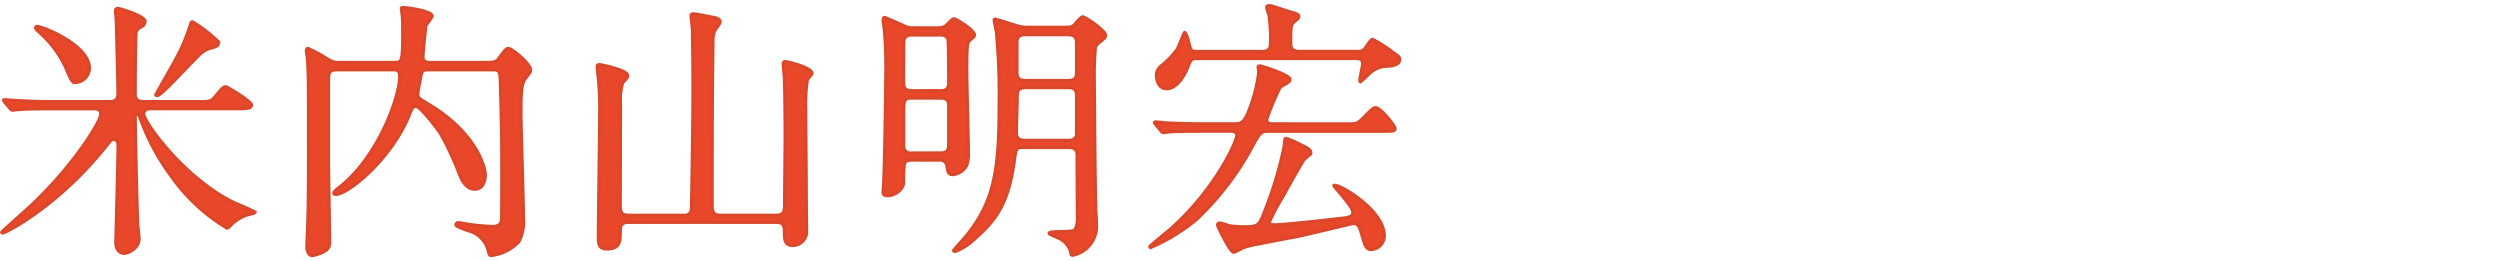
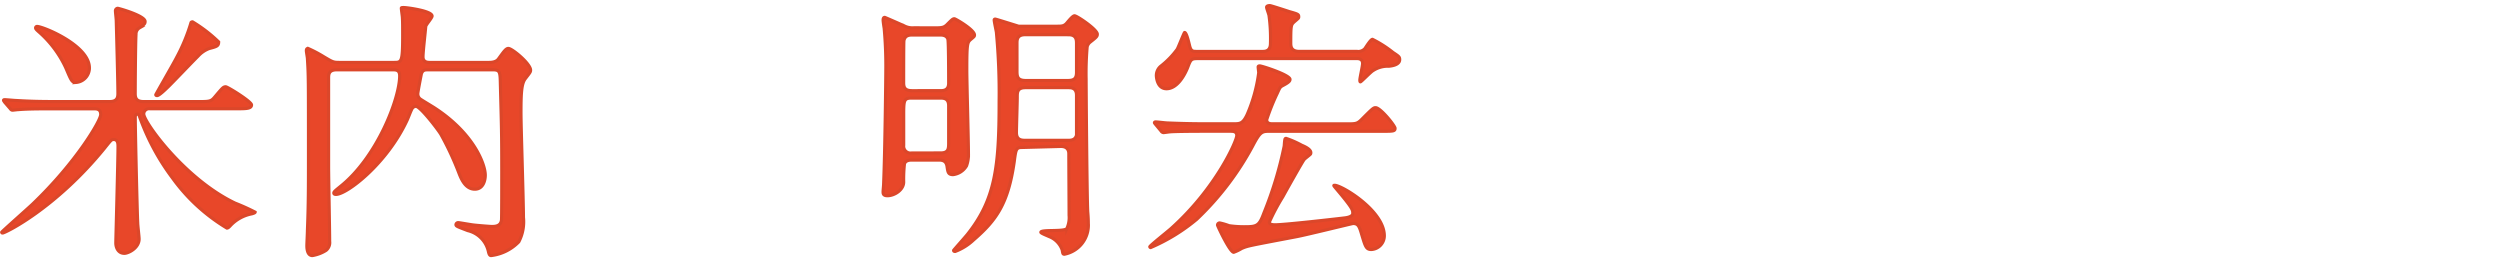
<svg xmlns="http://www.w3.org/2000/svg" id="レイヤー_1" data-name="レイヤー 1" viewBox="0 0 236.919 24.752">
  <defs>
    <style>.cls-1{fill:none;}.cls-2{fill:#e84729;stroke:#db472a;stroke-miterlimit:10;stroke-width:0.3px;}</style>
  </defs>
  <rect class="cls-1" x="0.15" width="236.769" height="24.752" />
  <path class="cls-2" d="M644.519,487.538c-1.873,0-2.626.025-3.277.078-.1,0-.468.052-.546.052-.1,0-.156-.052-.234-.157l-.52-.6c-.078-.13-.1-.13-.1-.183,0-.025.026-.052.1-.052.182,0,.962.078,1.144.078,1.274.079,2.34.1,3.562.1H649.9c.7,0,.781-.39.781-.754,0-1.092-.13-5.9-.157-6.89,0-.156-.077-.806-.077-.936a.236.236,0,0,1,.208-.26c.1,0,2.6.7,2.6,1.248,0,.234-.1.286-.52.6a.68.68,0,0,0-.339.624c-.051.676-.077,4.967-.077,5.616,0,.442.13.754.806.754h5.07c1.17,0,1.3,0,1.664-.441.728-.859.806-.962,1.04-.962.182,0,2.444,1.4,2.444,1.715,0,.365-.52.365-1.4.365H653.7a.507.507,0,0,0-.572.494c0,.754,3.874,6.162,8.658,8.45a20.364,20.364,0,0,1,1.9.857c0,.079-.312.157-.312.157a3.747,3.747,0,0,0-2.08,1.17c-.1.1-.182.182-.286.182a17.425,17.425,0,0,1-5.148-4.732,21.8,21.8,0,0,1-3.146-5.877c-.052-.155-.1-.182-.182-.182-.182,0-.208.156-.208.286,0,1.3.182,9.126.234,10.011,0,.233.13,1.3.13,1.533,0,.832-.988,1.353-1.4,1.353-.572,0-.806-.521-.806-.988,0-.287.208-7.8.208-9.1,0-.285,0-.7-.416-.7-.208,0-.26.078-.884.857-4.6,5.643-9.387,8.009-9.647,8.009a.083.083,0,0,1-.078-.078c0-.052,2.445-2.21,2.912-2.652,4.161-3.978,6.474-7.931,6.474-8.5,0-.546-.39-.546-.7-.546Zm2.184-2.5c-.391,0-.442-.157-.963-1.379a10.233,10.233,0,0,0-2.548-3.406c-.234-.208-.312-.286-.312-.39a.14.14,0,0,1,.13-.13c.573,0,4.967,1.794,4.967,3.926A1.372,1.372,0,0,1,646.7,485.042Zm8.658.494c-.208.207-.78.754-.962.754-.026,0-.13,0-.13-.079,0-.052,1.69-2.964,1.976-3.536A17.354,17.354,0,0,0,657.6,479.4c0-.052.052-.1.156-.1a13.633,13.633,0,0,1,2.47,1.9c0,.39-.182.442-.884.624a2.7,2.7,0,0,0-1.066.728C657.805,483.013,655.8,485.12,655.361,485.536Z" transform="translate(-639.506 -477.228)" />
  <path class="cls-2" d="M680.112,483.845c-.338,0-.546,0-.675.39-.026.13-.338,1.717-.338,1.872a.6.6,0,0,0,.259.521c.1.078,1.144.7,1.378.857,3.693,2.418,4.759,5.33,4.759,6.345,0,.519-.208,1.326-.988,1.326-.884,0-1.275-.937-1.483-1.456a28.375,28.375,0,0,0-1.741-3.744c-.261-.443-1.95-2.653-2.367-2.653a.464.464,0,0,0-.39.286c-.078.13-.363.884-.442,1.04-1.924,4.134-5.72,7.021-6.734,7.021-.052,0-.208,0-.208-.13s.182-.261.624-.625c3.459-2.756,5.616-8.32,5.616-10.477,0-.573-.363-.573-.65-.573H671.4c-.754,0-.754.468-.754.781v8.45c0,.987.1,5.927.1,7.02a.946.946,0,0,1-.338.858,3.483,3.483,0,0,1-1.3.494c-.52,0-.52-.78-.52-.936,0-.209.052-1.2.052-1.43.1-2.47.1-4.187.1-6.968,0-7.645,0-7.671-.1-9.335,0-.1-.1-.624-.1-.754s.052-.208.156-.208a11.993,11.993,0,0,1,1.482.78c.832.494.91.546,1.456.546h5.2c.728,0,.832,0,.832-2.522,0-.78,0-1.378-.025-1.716,0-.13-.1-.754-.1-.91,0-.052.1-.052.233-.052.287,0,2.679.311,2.679.806,0,.182-.573.806-.6.988-.052.624-.26,2.392-.26,2.887,0,.467.389.519.6.519h5.669c.624,0,.806-.234.884-.338.494-.676.7-.988.936-.988.364,0,2.106,1.456,2.106,2.055,0,.181-.052.233-.494.805-.364.468-.416,1.326-.416,3.224,0,1.431.234,8.347.234,9.933a4.084,4.084,0,0,1-.442,2.314,4.378,4.378,0,0,1-2.626,1.3c-.156,0-.208-.182-.26-.416a2.614,2.614,0,0,0-1.95-1.95c-1.015-.39-1.118-.416-1.118-.573a.211.211,0,0,1,.234-.181c.077,0,1.117.181,1.325.208.339.051,1.691.156,1.847.156.416,0,.832-.078.91-.6.026-.077.026-3.952.026-4.5,0-3.874-.026-4.315-.13-8.294-.026-1.274-.026-1.456-.754-1.456Z" transform="translate(-639.506 -477.228)" />
-   <path class="cls-2" d="M699.041,498.3c-.754,0-.754.494-.754.937,0,.754,0,1.586-1.223,1.586-.675,0-.857-.286-.857-1.04,0-1.872.129-10.193.129-11.908a28.016,28.016,0,0,0-.155-3.458c-.027-.13-.078-.7-.078-.832,0-.183.025-.235.233-.235.079,0,2.652.494,2.652,1.04,0,.182-.077.26-.468.676a5.481,5.481,0,0,0-.208,1.977c0,1.534-.025,8.293-.025,9.671,0,.521.077.911.754.911h5.252a.617.617,0,0,0,.727-.52c.027-.156.157-8.19.157-11.57,0-2.315-.052-5.253-.052-5.487,0-.208-.13-1.118-.13-1.3,0-.156.052-.208.234-.208s1.352.234,1.638.286c.546.1.884.156.884.494,0,.156-.494.754-.546.884a3.023,3.023,0,0,0-.13,1.118c-.078,4.81-.078,11-.078,15.392,0,.676.208.911.78.911h5.3c.728,0,.78-.416.78-1.04,0-1.014.052-5.565.052-6.474,0-2.236-.052-5.227-.078-5.539,0-.182-.1-1.092-.1-1.274,0-.156.052-.234.208-.234.13,0,2.522.546,2.522,1.118,0,.105-.416.521-.442.6a16.209,16.209,0,0,0-.156,2.86c0,1.17.052,6.37.052,7.437,0,.624.026,3.406.026,3.952a1.306,1.306,0,0,1-1.326,1.456c-.754,0-.78-.572-.78-1.378,0-.416-.052-.807-.754-.807Z" transform="translate(-639.506 -477.228)" />
-   <path class="cls-2" d="M728.265,479.867c.571,0,.727-.078.935-.26.547-.546.6-.6.755-.6.1,0,1.9,1.04,1.9,1.535,0,.129-.026.155-.312.389-.364.312-.417.338-.417,2.964,0,1.118.156,6.631.156,7.879a3.069,3.069,0,0,1-.181,1.17,1.7,1.7,0,0,1-1.275.832c-.468,0-.493-.234-.572-.78-.078-.468-.337-.6-.779-.6H725.95c-.338,0-.6.053-.728.339a13.364,13.364,0,0,0-.077,1.741c0,.755-.885,1.3-1.535,1.3-.416,0-.416-.208-.416-.391,0-.1.052-.6.052-.727.13-3.069.208-10.167.208-10.765a39.139,39.139,0,0,0-.156-3.978c-.026-.156-.1-.65-.1-.78s.026-.26.156-.26c.026,0,1.742.754,1.846.806a1.684,1.684,0,0,0,.91.182Zm.363,5.954c.234,0,.78,0,.78-.7,0-.494,0-3.979-.077-4.187-.131-.389-.573-.389-.755-.389H726c-.286,0-.728,0-.832.545-.025.26-.025,3.406-.025,3.978,0,.391.077.754.779.754Zm.026,5.9c.754,0,.754-.416.754-.988v-3.483c0-.651-.389-.729-.754-.729H725.9c-.753,0-.753.234-.753,1.716V491a.651.651,0,0,0,.753.727Zm7.723-.519c-.572,0-.6.156-.754,1.351-.572,4-1.716,5.565-3.849,7.41a5.23,5.23,0,0,1-1.742,1.093c-.052,0-.156,0-.156-.1,0-.026,1.093-1.248,1.3-1.508,2.652-3.328,3.015-6.422,3.015-12.585a61.856,61.856,0,0,0-.259-6.578c-.026-.182-.208-.988-.208-1.17,0-.052.051-.078.1-.078s1.456.442,2.21.676a3.976,3.976,0,0,0,.78.1h3.64c.442,0,.676,0,.936-.312.286-.338.572-.676.728-.676.234,0,2.158,1.3,2.158,1.742,0,.208-.078.286-.676.754a.82.82,0,0,0-.286.442,28.749,28.749,0,0,0-.1,3.069c0,.727.078,11.284.156,12.584.052.572.052.936.052,1.066a2.8,2.8,0,0,1-2.262,2.937c-.156,0-.156-.077-.208-.389a2.123,2.123,0,0,0-1.222-1.275c-.416-.181-.806-.337-.806-.416,0-.286,2.262-.025,2.47-.363a2.487,2.487,0,0,0,.208-1.248c0-.91-.026-4.992-.026-5.824,0-.13,0-.7-.754-.7Zm.311-5.668c-.779,0-.779.441-.779.884,0,.494-.078,2.86-.078,3.379,0,.729.52.729.884.729h4.056c.338,0,.65-.078.754-.494v-3.771c0-.727-.52-.727-.78-.727Zm-.025-5.019c-.65,0-.78.338-.78.754V484c0,.519.078.857.832.857h3.978c.572,0,.832-.155.832-.78v-2.7c0-.339,0-.859-.754-.859Z" transform="translate(-639.506 -477.228)" />
+   <path class="cls-2" d="M728.265,479.867c.571,0,.727-.078.935-.26.547-.546.6-.6.755-.6.1,0,1.9,1.04,1.9,1.535,0,.129-.026.155-.312.389-.364.312-.417.338-.417,2.964,0,1.118.156,6.631.156,7.879a3.069,3.069,0,0,1-.181,1.17,1.7,1.7,0,0,1-1.275.832c-.468,0-.493-.234-.572-.78-.078-.468-.337-.6-.779-.6H725.95c-.338,0-.6.053-.728.339a13.364,13.364,0,0,0-.077,1.741c0,.755-.885,1.3-1.535,1.3-.416,0-.416-.208-.416-.391,0-.1.052-.6.052-.727.13-3.069.208-10.167.208-10.765a39.139,39.139,0,0,0-.156-3.978c-.026-.156-.1-.65-.1-.78s.026-.26.156-.26c.026,0,1.742.754,1.846.806a1.684,1.684,0,0,0,.91.182Zm.363,5.954c.234,0,.78,0,.78-.7,0-.494,0-3.979-.077-4.187-.131-.389-.573-.389-.755-.389H726c-.286,0-.728,0-.832.545-.025.26-.025,3.406-.025,3.978,0,.391.077.754.779.754Zm.026,5.9c.754,0,.754-.416.754-.988v-3.483c0-.651-.389-.729-.754-.729H725.9c-.753,0-.753.234-.753,1.716V491a.651.651,0,0,0,.753.727Zm7.723-.519c-.572,0-.6.156-.754,1.351-.572,4-1.716,5.565-3.849,7.41a5.23,5.23,0,0,1-1.742,1.093c-.052,0-.156,0-.156-.1,0-.026,1.093-1.248,1.3-1.508,2.652-3.328,3.015-6.422,3.015-12.585a61.856,61.856,0,0,0-.259-6.578c-.026-.182-.208-.988-.208-1.17,0-.052.051-.078.1-.078s1.456.442,2.21.676h3.64c.442,0,.676,0,.936-.312.286-.338.572-.676.728-.676.234,0,2.158,1.3,2.158,1.742,0,.208-.078.286-.676.754a.82.82,0,0,0-.286.442,28.749,28.749,0,0,0-.1,3.069c0,.727.078,11.284.156,12.584.052.572.052.936.052,1.066a2.8,2.8,0,0,1-2.262,2.937c-.156,0-.156-.077-.208-.389a2.123,2.123,0,0,0-1.222-1.275c-.416-.181-.806-.337-.806-.416,0-.286,2.262-.025,2.47-.363a2.487,2.487,0,0,0,.208-1.248c0-.91-.026-4.992-.026-5.824,0-.13,0-.7-.754-.7Zm.311-5.668c-.779,0-.779.441-.779.884,0,.494-.078,2.86-.078,3.379,0,.729.52.729.884.729h4.056c.338,0,.65-.078.754-.494v-3.771c0-.727-.52-.727-.78-.727Zm-.025-5.019c-.65,0-.78.338-.78.754V484c0,.519.078.857.832.857h3.978c.572,0,.832-.155.832-.78v-2.7c0-.339,0-.859-.754-.859Z" transform="translate(-639.506 -477.228)" />
  <path class="cls-2" d="M766.875,488.967c1.092,0,1.222.027,1.664-.416,1.014-1.013,1.118-1.118,1.326-1.118.468,0,1.846,1.716,1.846,1.95,0,.287-.156.287-1.326.287H759.777c-.676,0-.858.051-1.56,1.4a27.463,27.463,0,0,1-5.3,6.942,17.643,17.643,0,0,1-4.369,2.678.084.084,0,0,1-.078-.078c0-.1,1.717-1.456,2.029-1.742,4.29-3.848,6.214-8.321,6.214-8.788,0-.416-.364-.416-.6-.416h-2.522c-1.664,0-2.886.026-3.147.051-.1,0-.6.078-.675.078a.312.312,0,0,1-.235-.156l-.519-.624c-.078-.1-.105-.13-.105-.155,0-.053.052-.078.105-.078.181,0,.962.1,1.143.1,1.275.052,2.341.078,3.563.078h2.756c.572,0,.832-.051,1.222-.883a14.694,14.694,0,0,0,1.092-3.953c0-.078-.052-.468-.052-.545,0-.105.1-.105.156-.105.208,0,2.86.858,2.86,1.274,0,.156-.1.287-.7.6-.234.13-.26.183-.494.7a21.187,21.187,0,0,0-1.014,2.523c0,.389.39.389.546.389Zm-13.884-6.188c-.6,0-.65.1-.936.858-.39.962-1.093,2-2,2-.885,0-.963-1.092-.963-1.248a1.143,1.143,0,0,1,.442-.91,8.156,8.156,0,0,0,1.534-1.586c.13-.234.651-1.586.7-1.586.182,0,.39.91.467,1.222.131.572.313.572.7.572h6.241c.234,0,.728-.026.728-.754a15.92,15.92,0,0,0-.13-2.6c0-.13-.234-.7-.234-.832,0-.156.26-.156.312-.156.1,0,1.534.468,1.846.572.832.234.884.26.884.494,0,.13-.026.13-.416.468-.312.286-.338.312-.338,2,0,.286,0,.806.806.806h5.46a.855.855,0,0,0,.754-.26c.1-.13.546-.883.728-.883a10.848,10.848,0,0,1,1.95,1.248c.546.363.624.416.624.675,0,.52-.806.6-1.014.624a2.535,2.535,0,0,0-1.508.416c-.234.13-1.118,1.066-1.2,1.066-.052,0-.052-.13-.052-.155,0-.235.26-1.327.26-1.587,0-.468-.416-.468-.6-.468ZM768.565,499.5c-.234-.806-.338-1.092-.832-1.092-.078,0-4.5,1.092-5.356,1.248-4.5.858-4.6.858-5.2,1.118a4.026,4.026,0,0,1-.754.363c-.364,0-1.534-2.5-1.534-2.573a.2.2,0,0,1,.208-.208,5.639,5.639,0,0,1,.883.26,9.6,9.6,0,0,0,1.509.1c1.144,0,1.352-.1,1.794-1.3a36,36,0,0,0,1.924-6.344c.052-.651.052-.729.182-.729a9.1,9.1,0,0,1,1.482.651c.234.1.858.364.858.7a.285.285,0,0,1-.026.13c-.078.1-.52.416-.6.519-.13.13-1.716,2.964-2.028,3.536a20.23,20.23,0,0,0-1.274,2.393c0,.208.234.26.546.26.884,0,5.252-.494,6.578-.651.442-.051.78-.181.78-.441,0-.313,0-.469-1.56-2.315-.26-.311-.286-.337-.156-.337.676,0,4.706,2.418,4.706,4.784a1.3,1.3,0,0,1-1.222,1.3C768.981,500.876,768.9,500.616,768.565,499.5Z" transform="translate(-639.506 -477.228)" />
</svg>